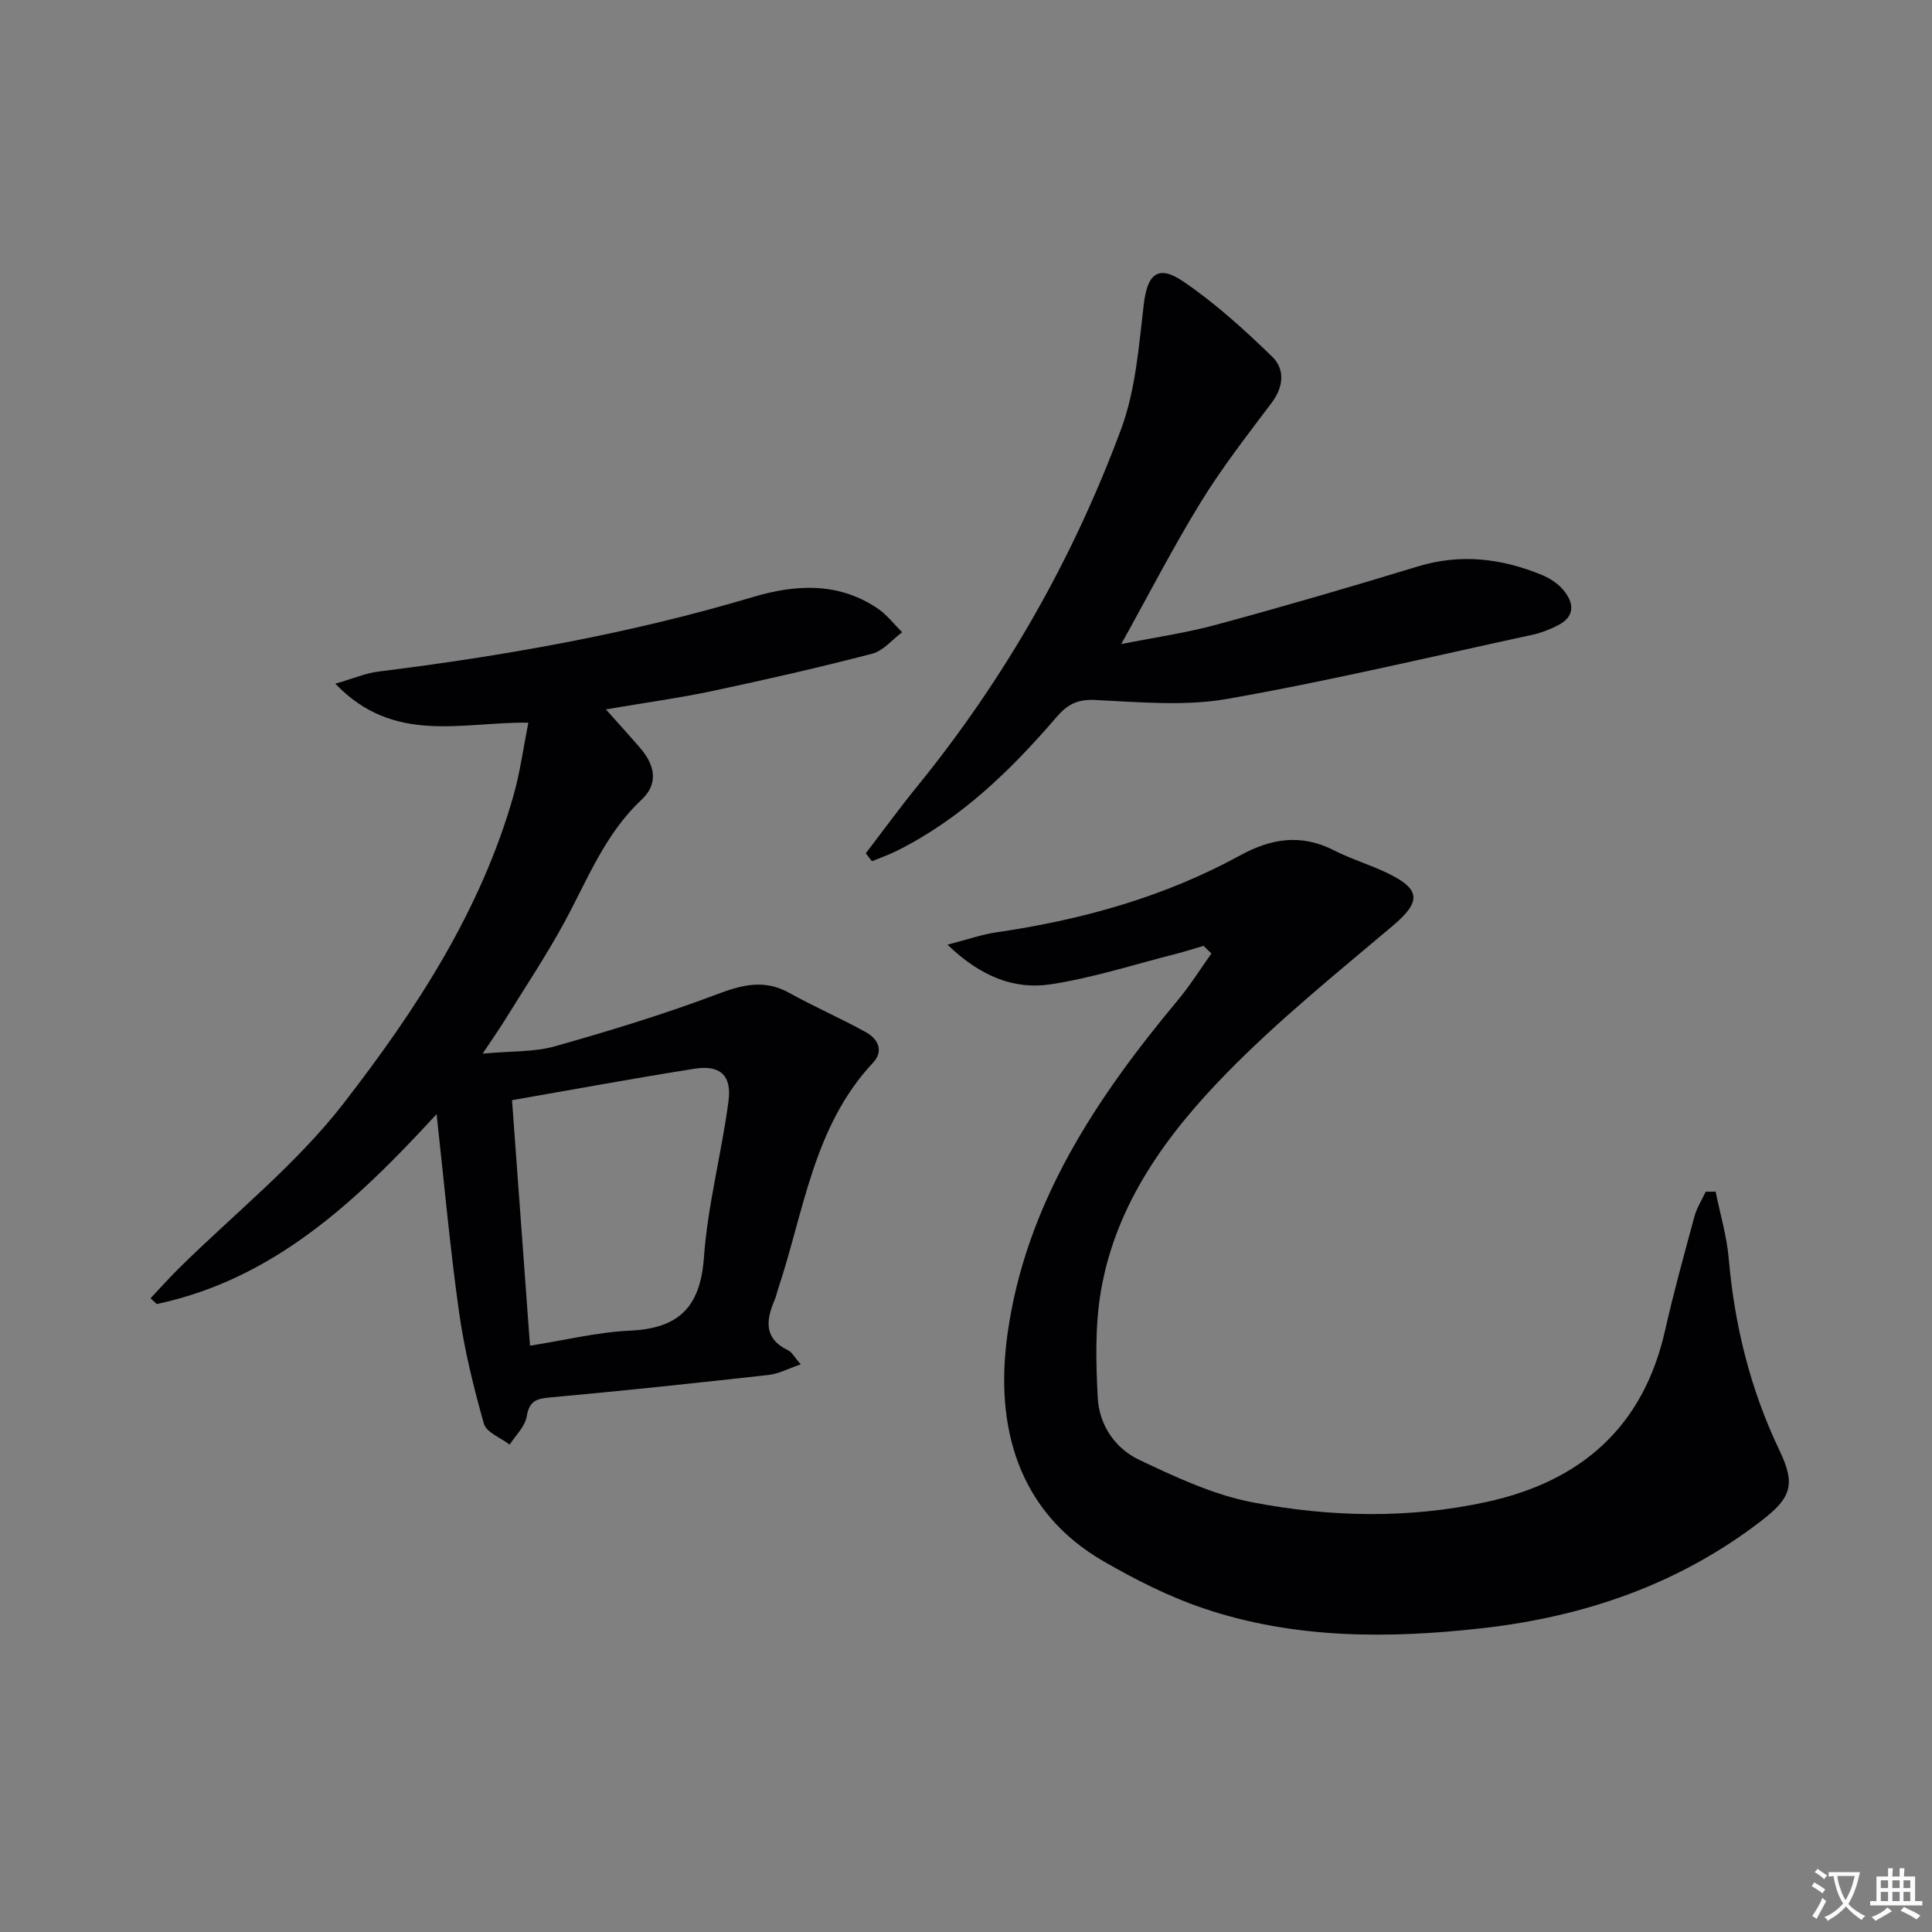
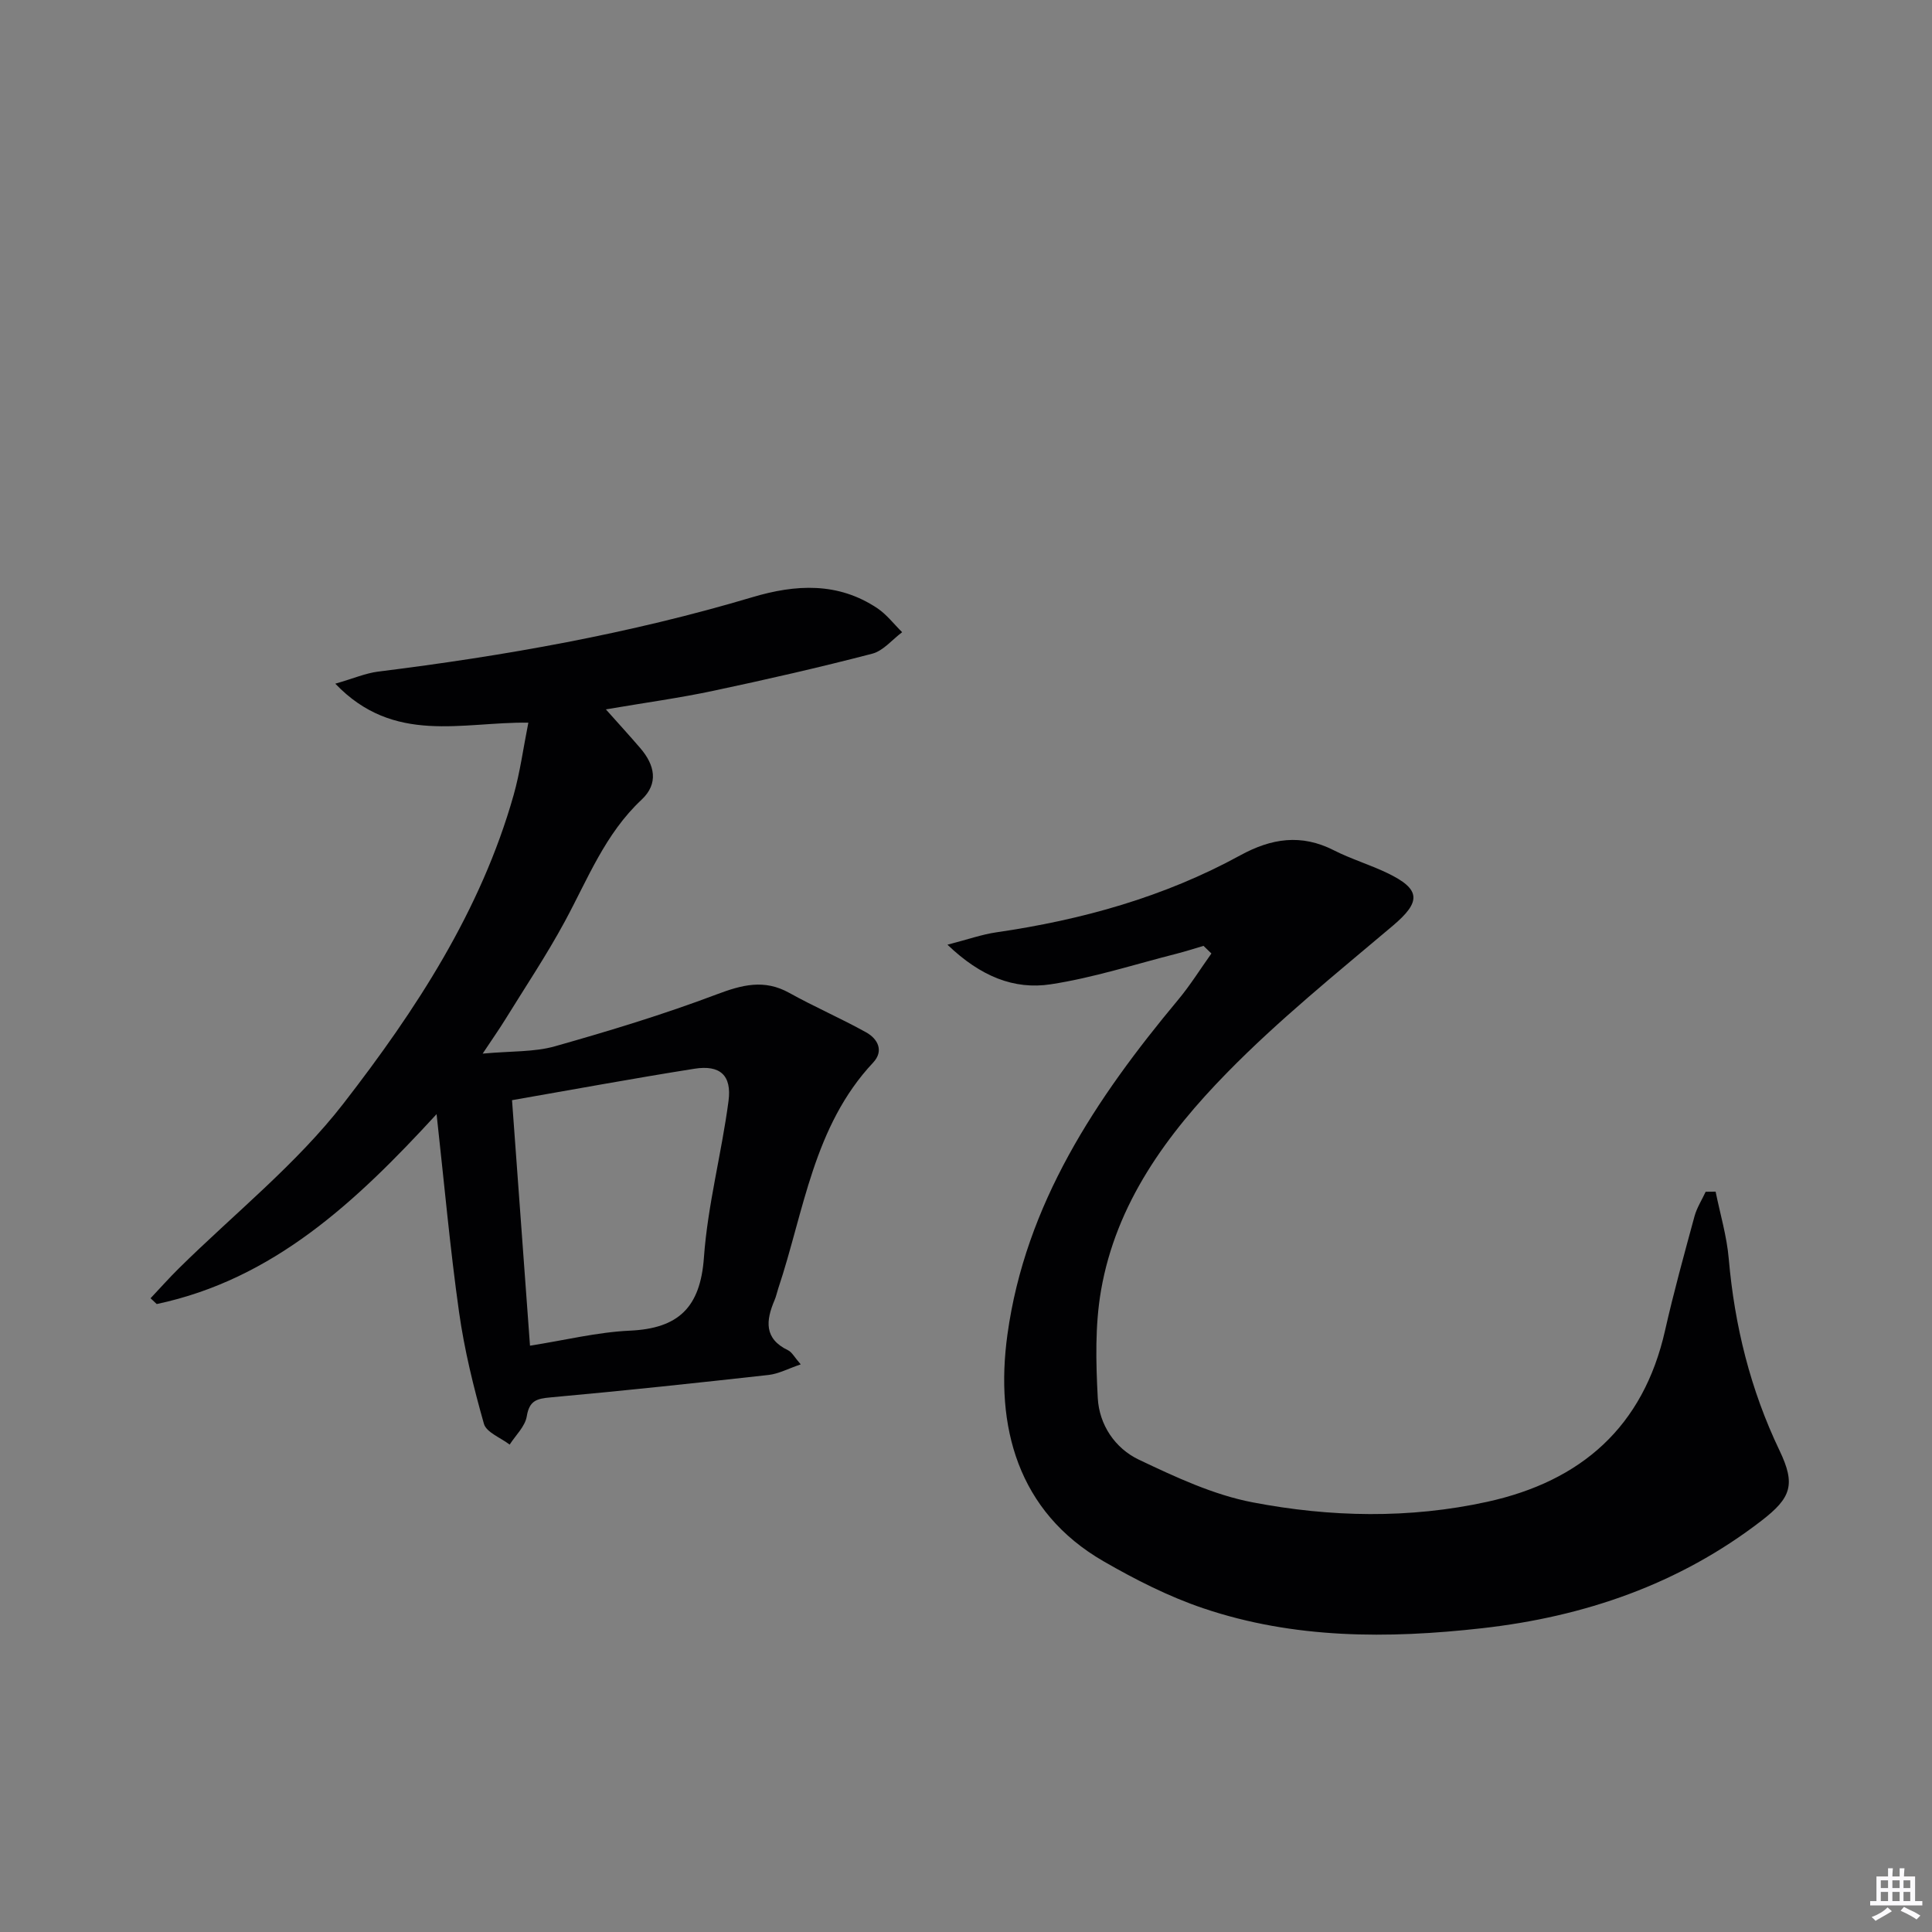
<svg xmlns="http://www.w3.org/2000/svg" enable-background="new 0 0 400 400" viewBox="0 0 400 400">
  <rect x="0" y="0" width="400" height="400" fill="#808080" stroke="none" />
-   <path d="m377.9 391.2c-.2.3-.4.5-.6.8-.7-.6-1.4-1-2.2-1.5.2-.3.4-.5.5-.8.6.4 1.4.8 2.3 1.5zm-1.8 6.1c-.2-.2-.5-.4-.9-.6.4-.6.8-1.2 1.2-1.9s.7-1.3.9-1.9c.3.3.5.5.8.7-.7 1.3-1.4 2.6-2 3.7zm2.2-9c-.3.3-.5.5-.6.8-.6-.6-1.3-1.1-2-1.5.3-.3.5-.5.6-.7.6.5 1.3.9 2 1.4zm.3.2v-.9h2 4.5c-.3 1.3-.6 2.5-1 3.6s-.9 2.1-1.4 3c.4.5 1 1 1.6 1.4s1.2.8 1.9 1.1c-.3.2-.5.4-.8.8-.4-.3-1-.7-1.6-1.2s-1.2-1.1-1.6-1.6c-.5.6-1.1 1.1-1.7 1.6s-1.4.9-2.1 1.4c-.1-.3-.3-.5-.7-.8.6-.2 1.2-.5 1.9-1s1.4-1.1 2-1.8c-.5-.8-.9-1.6-1.2-2.5s-.6-2-.8-3.2c-.4.1-.7.1-1 .1zm2.5 2.7c.3 1 .7 1.7 1 2.2.3-.5.6-1.1 1-2s.6-1.9.9-3h-3.2-.4c.1.9.3 1.8.7 2.8z" fill="#fbfafc" />
  <path d="m396.5 388.5v1.5 3.6h1.5v.9c-.4 0-1 0-1.7 0h-7.9c-.5 0-.9 0-1.2 0v-.9h1.3v-3.5c0-.7 0-1.2 0-1.6h2.4c0-.8 0-1.4 0-1.7h1c0 .3-.1.8-.1 1.7h1.5c0-.8 0-1.4 0-1.7h1c0 .3-.1.9-.1 1.7zm-8.2 9.2c-.2-.3-.5-.5-.8-.8.8-.3 1.4-.6 1.9-.9s1-.7 1.4-1.1c.3.3.6.5.9.8-1.6 1-2.8 1.6-3.4 2zm2.6-6.8v-1.6h-1.5v1.6zm0 2.7v-1.9h-1.5v1.9zm2.4-2.7v-1.6h-1.5v1.6zm0 2.7v-1.9h-1.5v1.9zm.2 2 .7-.8c.4.2.9.5 1.6.8s1.3.7 1.8 1c-.3.3-.5.5-.8.8-.4-.3-1.5-1-3.3-1.8zm2-4.7v-1.6h-1.4v1.6zm0 2.7v-1.9h-1.4v1.9z" fill="#fbfafc" />
  <g fill="#010103">
    <path d="m249.17 195.83c-1.86.55-3.71 1.15-5.59 1.63-8.67 2.2-17.25 4.99-26.05 6.33-7.56 1.15-14.49-1.6-21.37-8.2 4.28-1.11 7.16-2.13 10.11-2.56 17.7-2.57 34.74-7.31 50.49-15.93 6.48-3.55 12.65-4.49 19.39-1.06 3.54 1.8 7.41 2.96 11.01 4.68 7.1 3.39 7.07 5.99 1.2 10.95-11.68 9.87-23.64 19.52-34.31 30.42-12.4 12.66-22.98 27.01-26.1 45.11-1.25 7.24-1.06 14.83-.67 22.22.29 5.57 3.58 10.45 8.53 12.8 7.57 3.59 15.43 7.28 23.56 8.83 16.06 3.08 32.42 3.42 48.56-.12 19.44-4.27 32.3-15.51 36.8-35.46 1.79-7.93 3.96-15.77 6.09-23.62.48-1.78 1.53-3.41 2.32-5.11.69-.01 1.37-.02 2.06-.02.94 4.63 2.32 9.22 2.72 13.9 1.21 13.87 4.48 27.09 10.51 39.69 3.39 7.07 2.41 9.8-3.74 14.54-17.08 13.17-36.68 19.88-57.87 22.26-19.47 2.19-38.92 2.22-57.71-4.14-7.16-2.42-14.06-5.93-20.63-9.72-17.8-10.27-22.53-27.98-19.9-46.96 3.73-27.01 18.29-48.84 35.32-69.27 2.52-3.02 4.62-6.4 6.91-9.61-.55-.52-1.1-1.05-1.64-1.58z" />
    <path d="m31.17 268.79c1.95-2.06 3.83-4.19 5.85-6.18 11.47-11.33 24.35-21.56 34.13-34.19 14.93-19.27 28.41-39.84 35.19-63.81 1.34-4.74 1.99-9.68 3.05-14.99-13.72-.19-27.82 4.64-39.97-8.07 3.76-1.08 6.26-2.17 8.86-2.5 26.21-3.26 52.15-7.85 77.5-15.41 8.95-2.67 17.7-3.16 25.85 2.28 1.95 1.3 3.45 3.3 5.15 4.97-2.05 1.53-3.9 3.85-6.19 4.45-10.91 2.84-21.91 5.35-32.94 7.69-6.96 1.48-14.02 2.44-22.21 3.84 2.7 3.03 4.96 5.5 7.14 8.04 2.98 3.47 3.83 7.31.25 10.66-7.54 7.05-11.14 16.43-15.88 25.19-3.79 7.01-8.24 13.66-12.43 20.45-1.19 1.92-2.49 3.77-4.59 6.93 5.94-.55 10.65-.3 14.94-1.51 11.28-3.19 22.54-6.61 33.5-10.75 5.28-1.99 9.85-3.2 15.05-.31 5.21 2.9 10.7 5.27 15.91 8.17 2.41 1.34 3.71 3.83 1.45 6.25-12.38 13.19-14.29 30.73-19.67 46.83-.26.79-.42 1.61-.75 2.37-1.79 4.2-2.22 7.96 2.8 10.37.81.39 1.31 1.42 2.62 2.92-2.57.87-4.56 1.95-6.65 2.19-15.02 1.67-30.04 3.28-45.09 4.64-2.89.26-4.44.63-4.98 3.93-.34 2.09-2.3 3.91-3.54 5.85-1.84-1.42-4.82-2.52-5.33-4.31-2.15-7.59-4.05-15.32-5.15-23.13-1.85-13.11-3.03-26.31-4.65-40.98-16.75 18.24-33.83 34.2-57.94 39.32-.43-.39-.85-.8-1.28-1.2zm74.84-41.01c1.24 16.96 2.45 33.46 3.72 50.83 7.27-1.14 13.93-2.8 20.65-3.11 10.09-.45 14.62-4.8 15.36-15.15.78-10.86 3.66-21.55 5.09-32.39.71-5.35-1.78-7.53-7.05-6.69-12.41 1.96-24.78 4.25-37.77 6.51z" />
-     <path d="m179.25 176.66c3.5-4.56 6.88-9.21 10.5-13.67 18.22-22.38 32.36-47.17 42.36-74.14 3-8.08 3.67-17.12 4.69-25.8.73-6.22 2.88-8.35 8.09-4.83 6.66 4.5 12.71 10.01 18.5 15.62 2.63 2.55 2.43 6.19-.09 9.53-5.07 6.73-10.27 13.42-14.68 20.58-5.73 9.32-10.74 19.07-16.48 29.4 6.76-1.35 13.35-2.29 19.73-4.02 13.93-3.78 27.79-7.81 41.59-12.03 8.91-2.73 17.42-1.71 25.8 1.75 1.64.68 3.31 1.77 4.43 3.12 2.26 2.72 2.44 5.52-1.24 7.35-1.62.81-3.35 1.51-5.11 1.89-21.06 4.55-42.05 9.57-63.26 13.29-8.89 1.56-18.28.65-27.41.22-3.66-.17-5.72.97-7.94 3.56-9.48 11.04-19.85 21.1-33.08 27.69-1.65.83-3.42 1.43-5.13 2.14-.42-.55-.85-1.1-1.27-1.65z" />
  </g>
</svg>